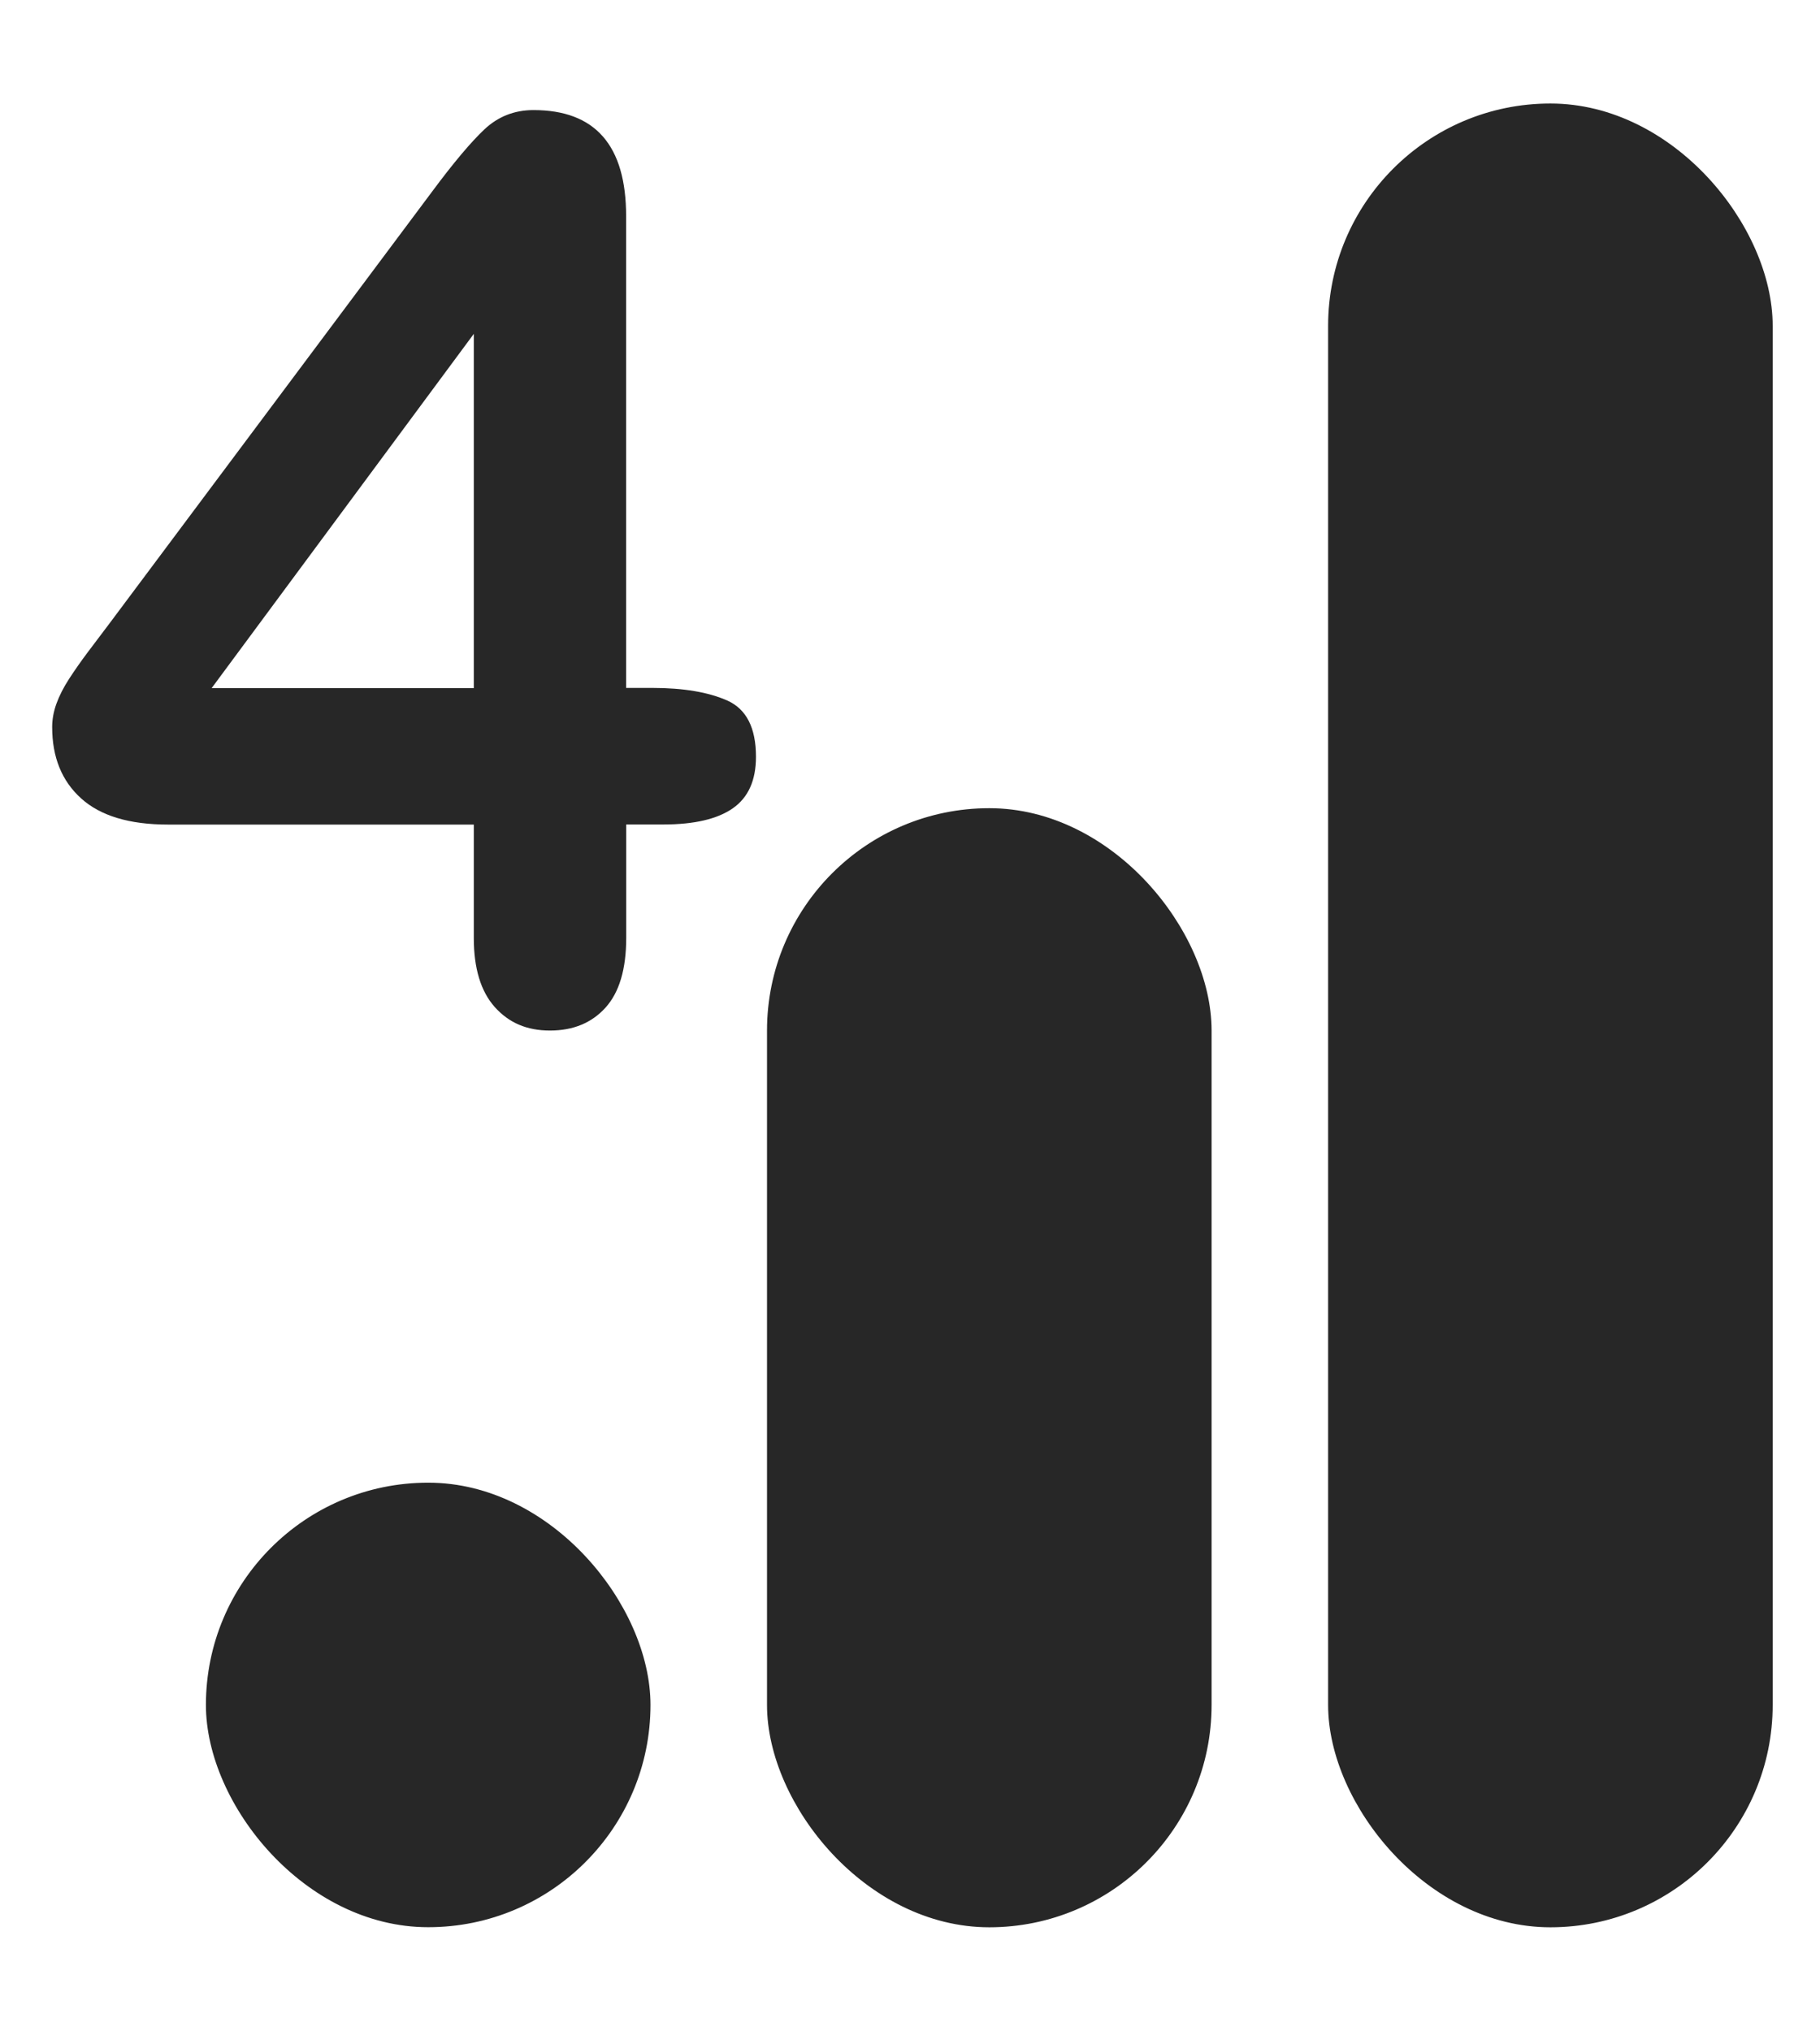
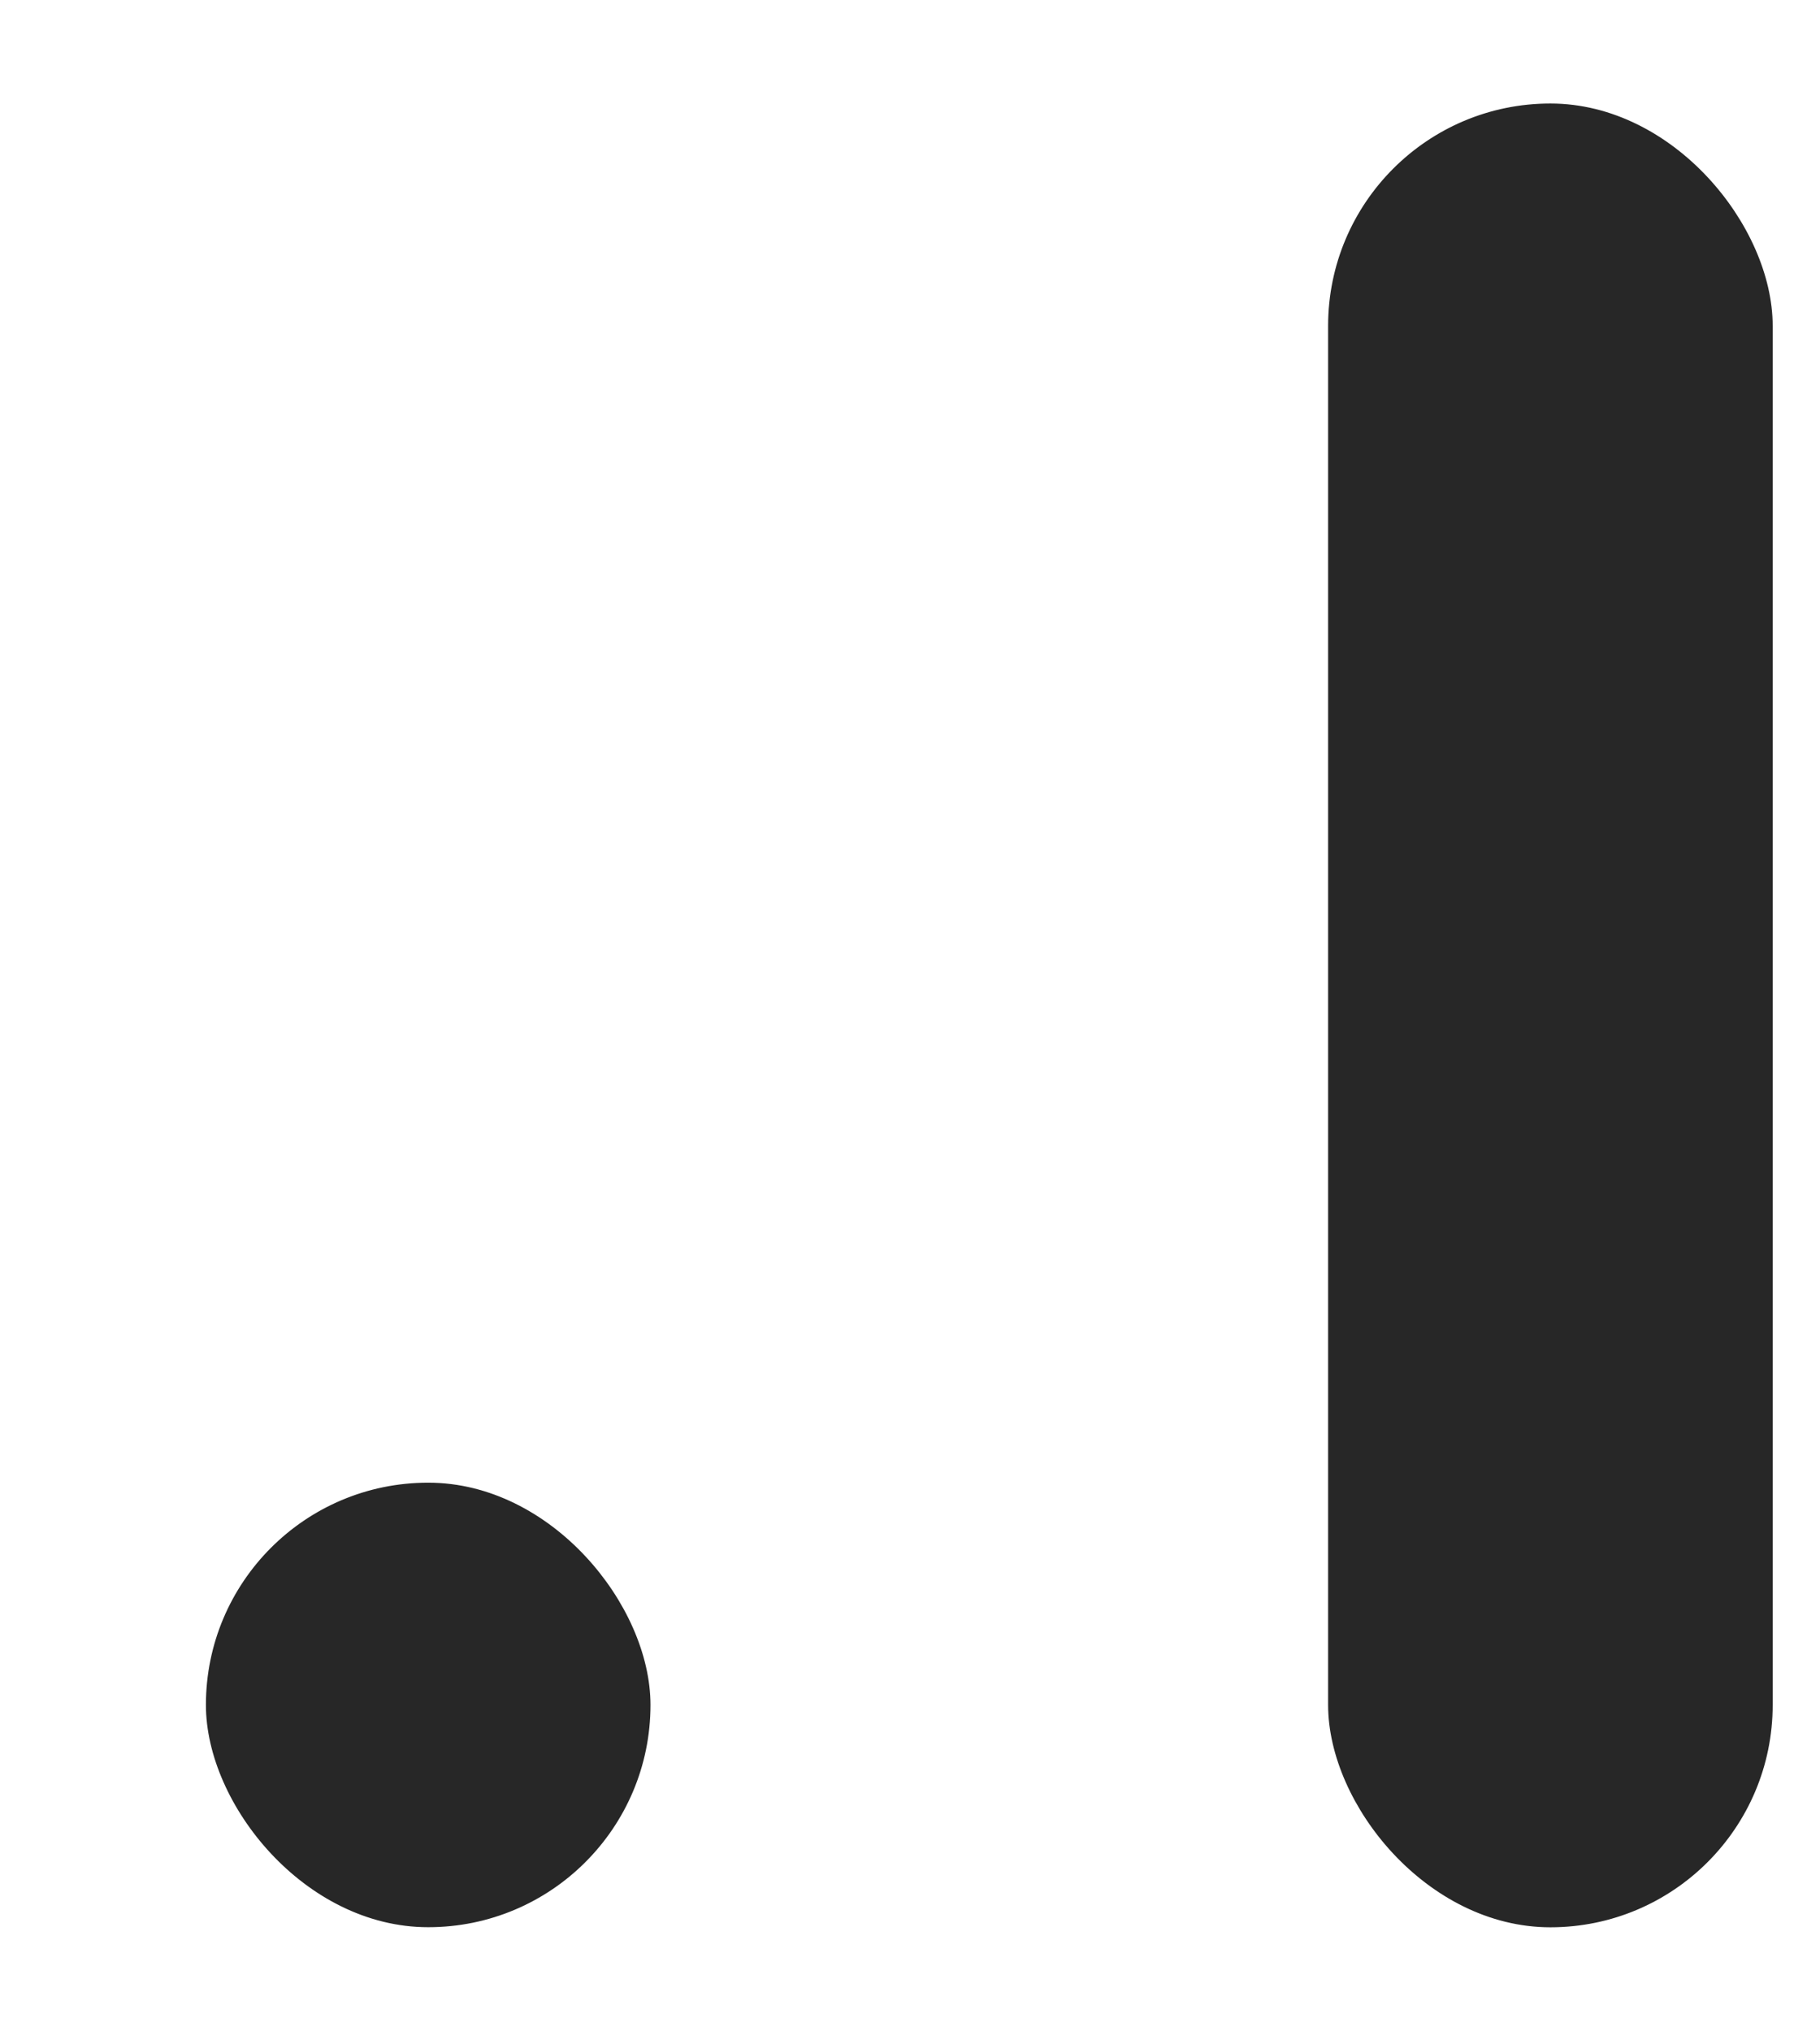
<svg xmlns="http://www.w3.org/2000/svg" id="Layer_1" data-name="Layer 1" viewBox="0 0 191.18 213.25">
  <defs>
    <style>
      .cls-1, .cls-2 {
        fill: #272727;
      }

      .cls-2 {
        stroke: #272727;
        stroke-miterlimit: 10;
      }
    </style>
  </defs>
  <rect class="cls-2" x="140.01" y="11.37" width="45.7" height="190.52" rx="22.85" ry="22.85" />
-   <rect class="cls-2" x="81.07" y="85.37" width="45.7" height="116.52" rx="22.85" ry="22.85" />
  <rect class="cls-2" x="22.13" y="156.2" width="45.7" height="45.68" rx="22.84" ry="22.84" />
-   <path class="cls-1" d="M49.77,98.5v-11.91H17.64c-4.05,0-7.1-.92-9.12-2.75-2.03-1.83-3.04-4.33-3.04-7.49,0-.81,.15-1.63,.45-2.46,.3-.83,.75-1.71,1.34-2.62,.6-.92,1.22-1.8,1.86-2.66,.64-.85,1.43-1.9,2.37-3.14L45.42,20.08c2.22-2.99,4.04-5.15,5.47-6.5,1.43-1.34,3.15-2.02,5.15-2.02,6.49,0,9.73,3.71,9.73,11.14v49.54h2.75c3.29,0,5.92,.45,7.91,1.34,1.98,.9,2.98,2.86,2.98,5.89,0,2.48-.81,4.28-2.43,5.41-1.62,1.13-4.05,1.7-7.3,1.7h-3.9v11.91c0,3.29-.73,5.73-2.18,7.33-1.45,1.6-3.39,2.4-5.83,2.4s-4.32-.82-5.79-2.46c-1.47-1.64-2.21-4.06-2.21-7.27Zm-27.53-26.24h27.53V35.06l-27.53,37.19Z" />
</svg>